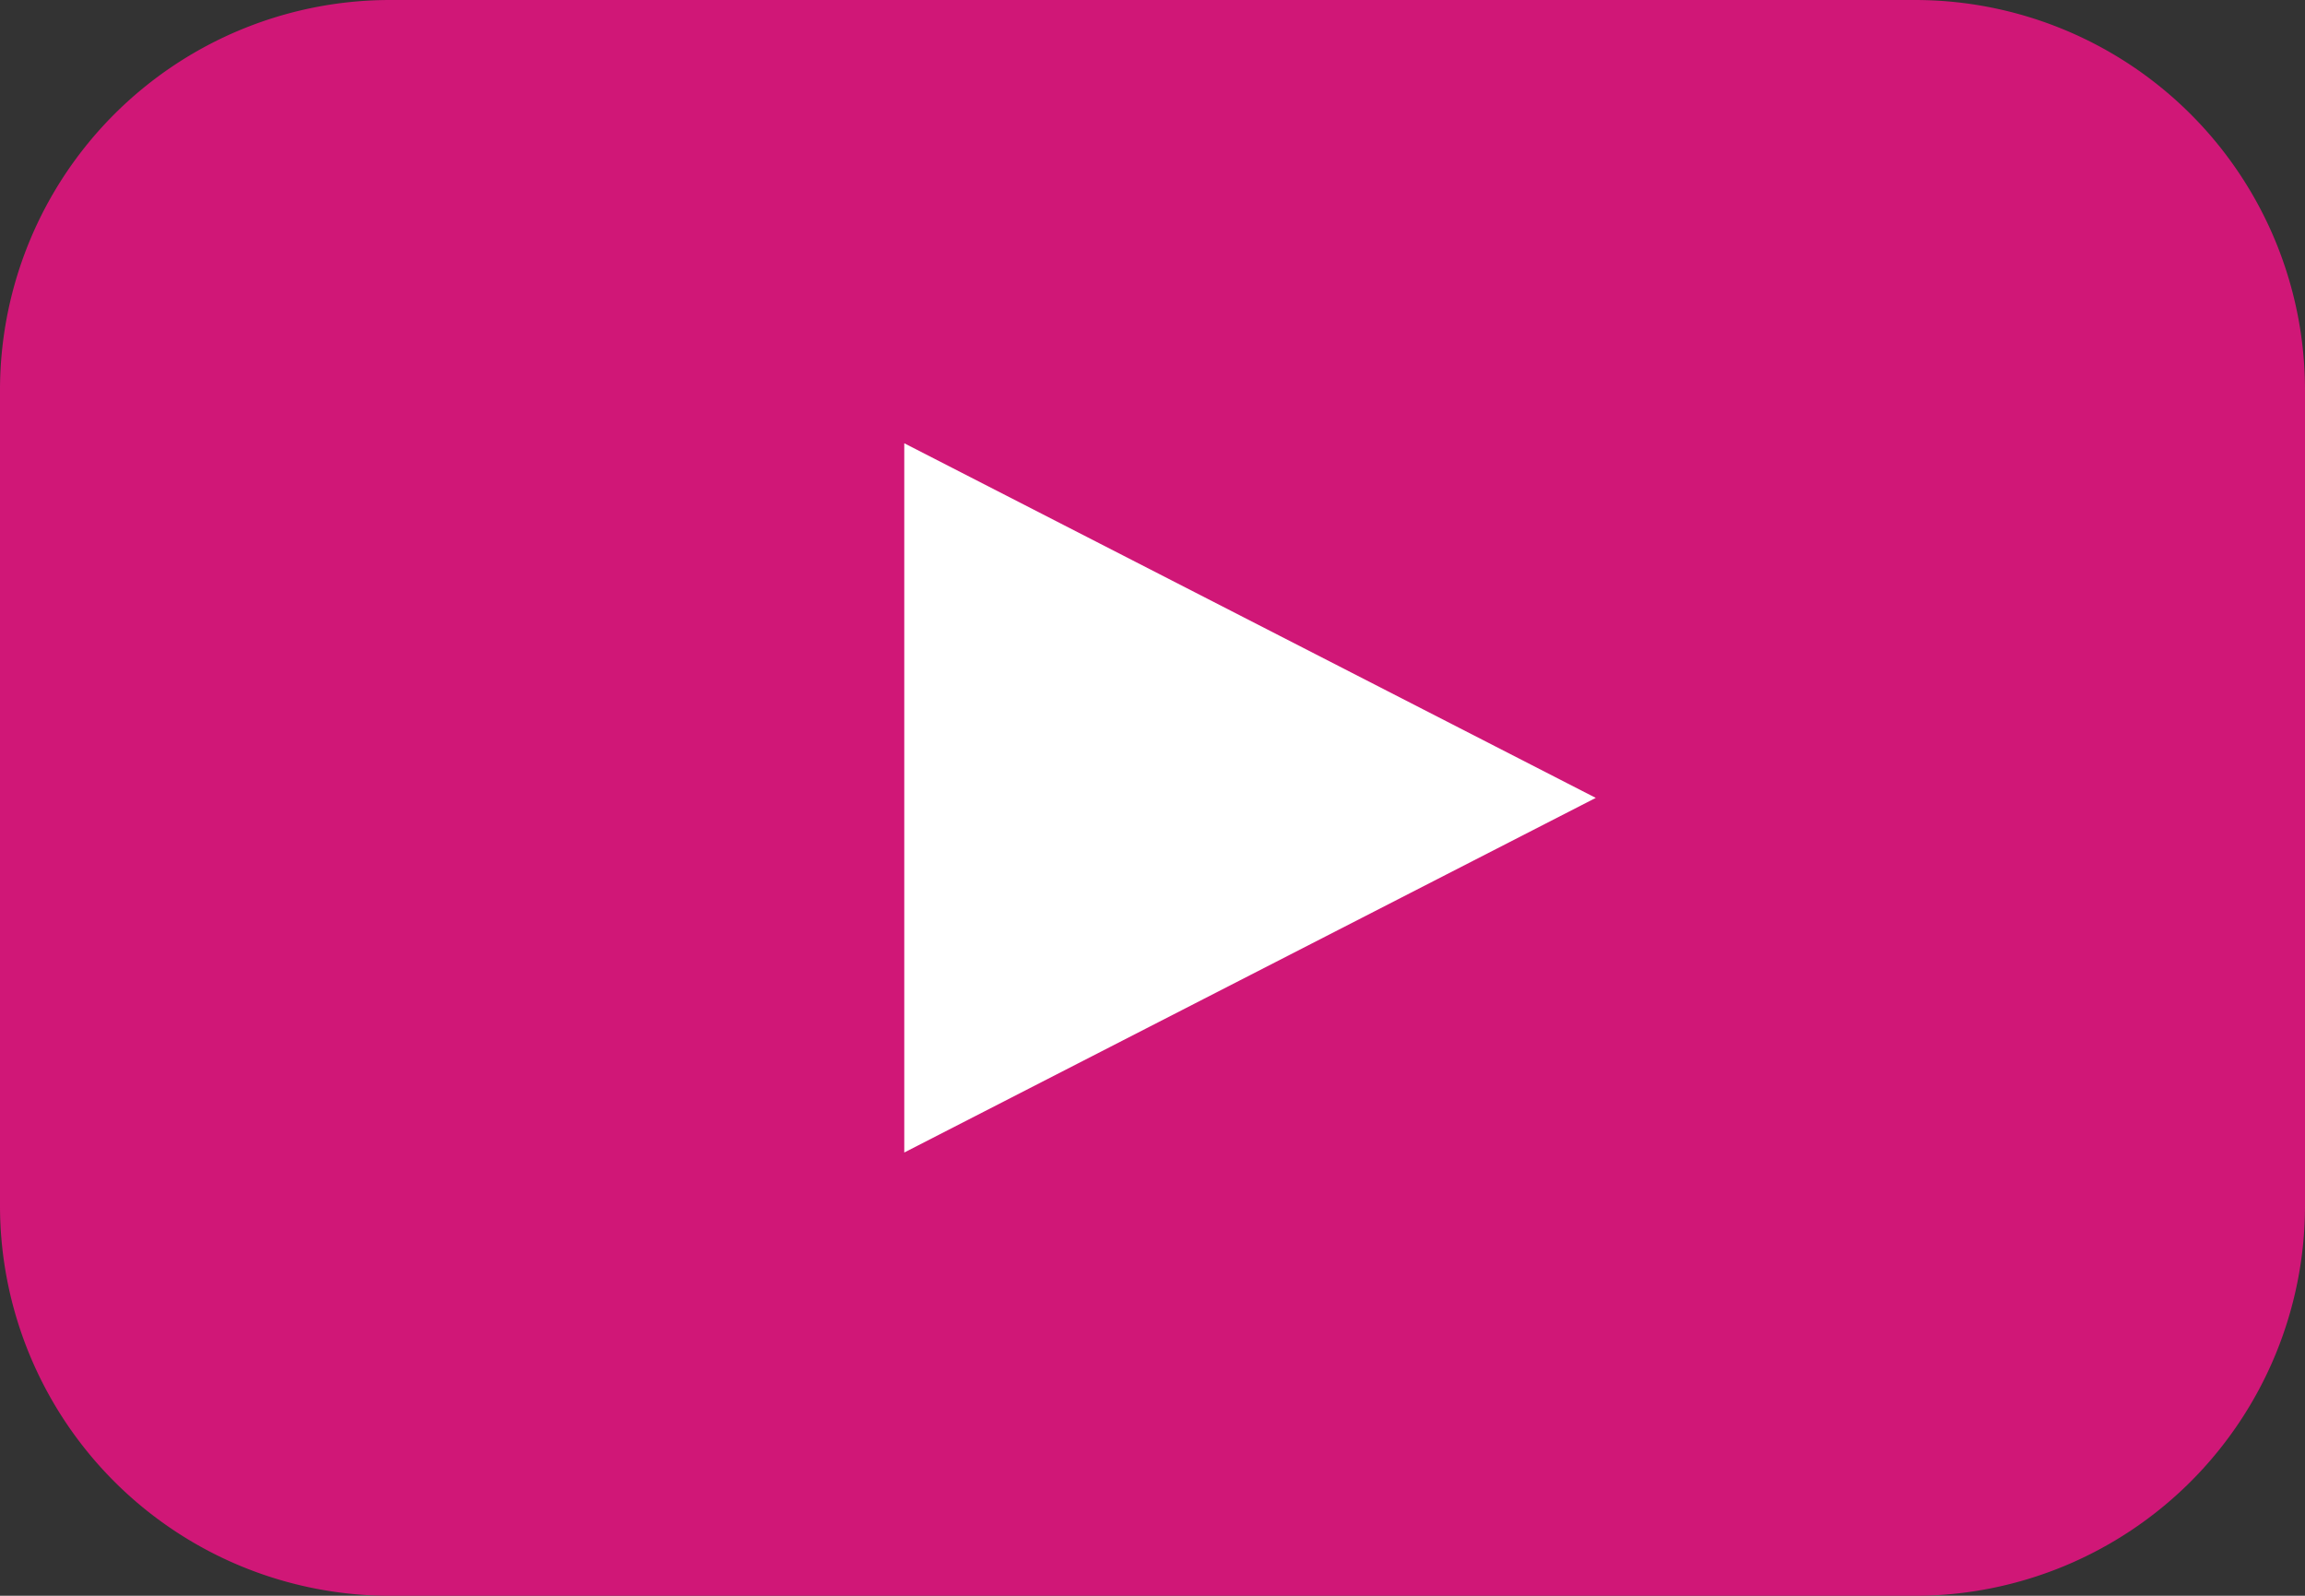
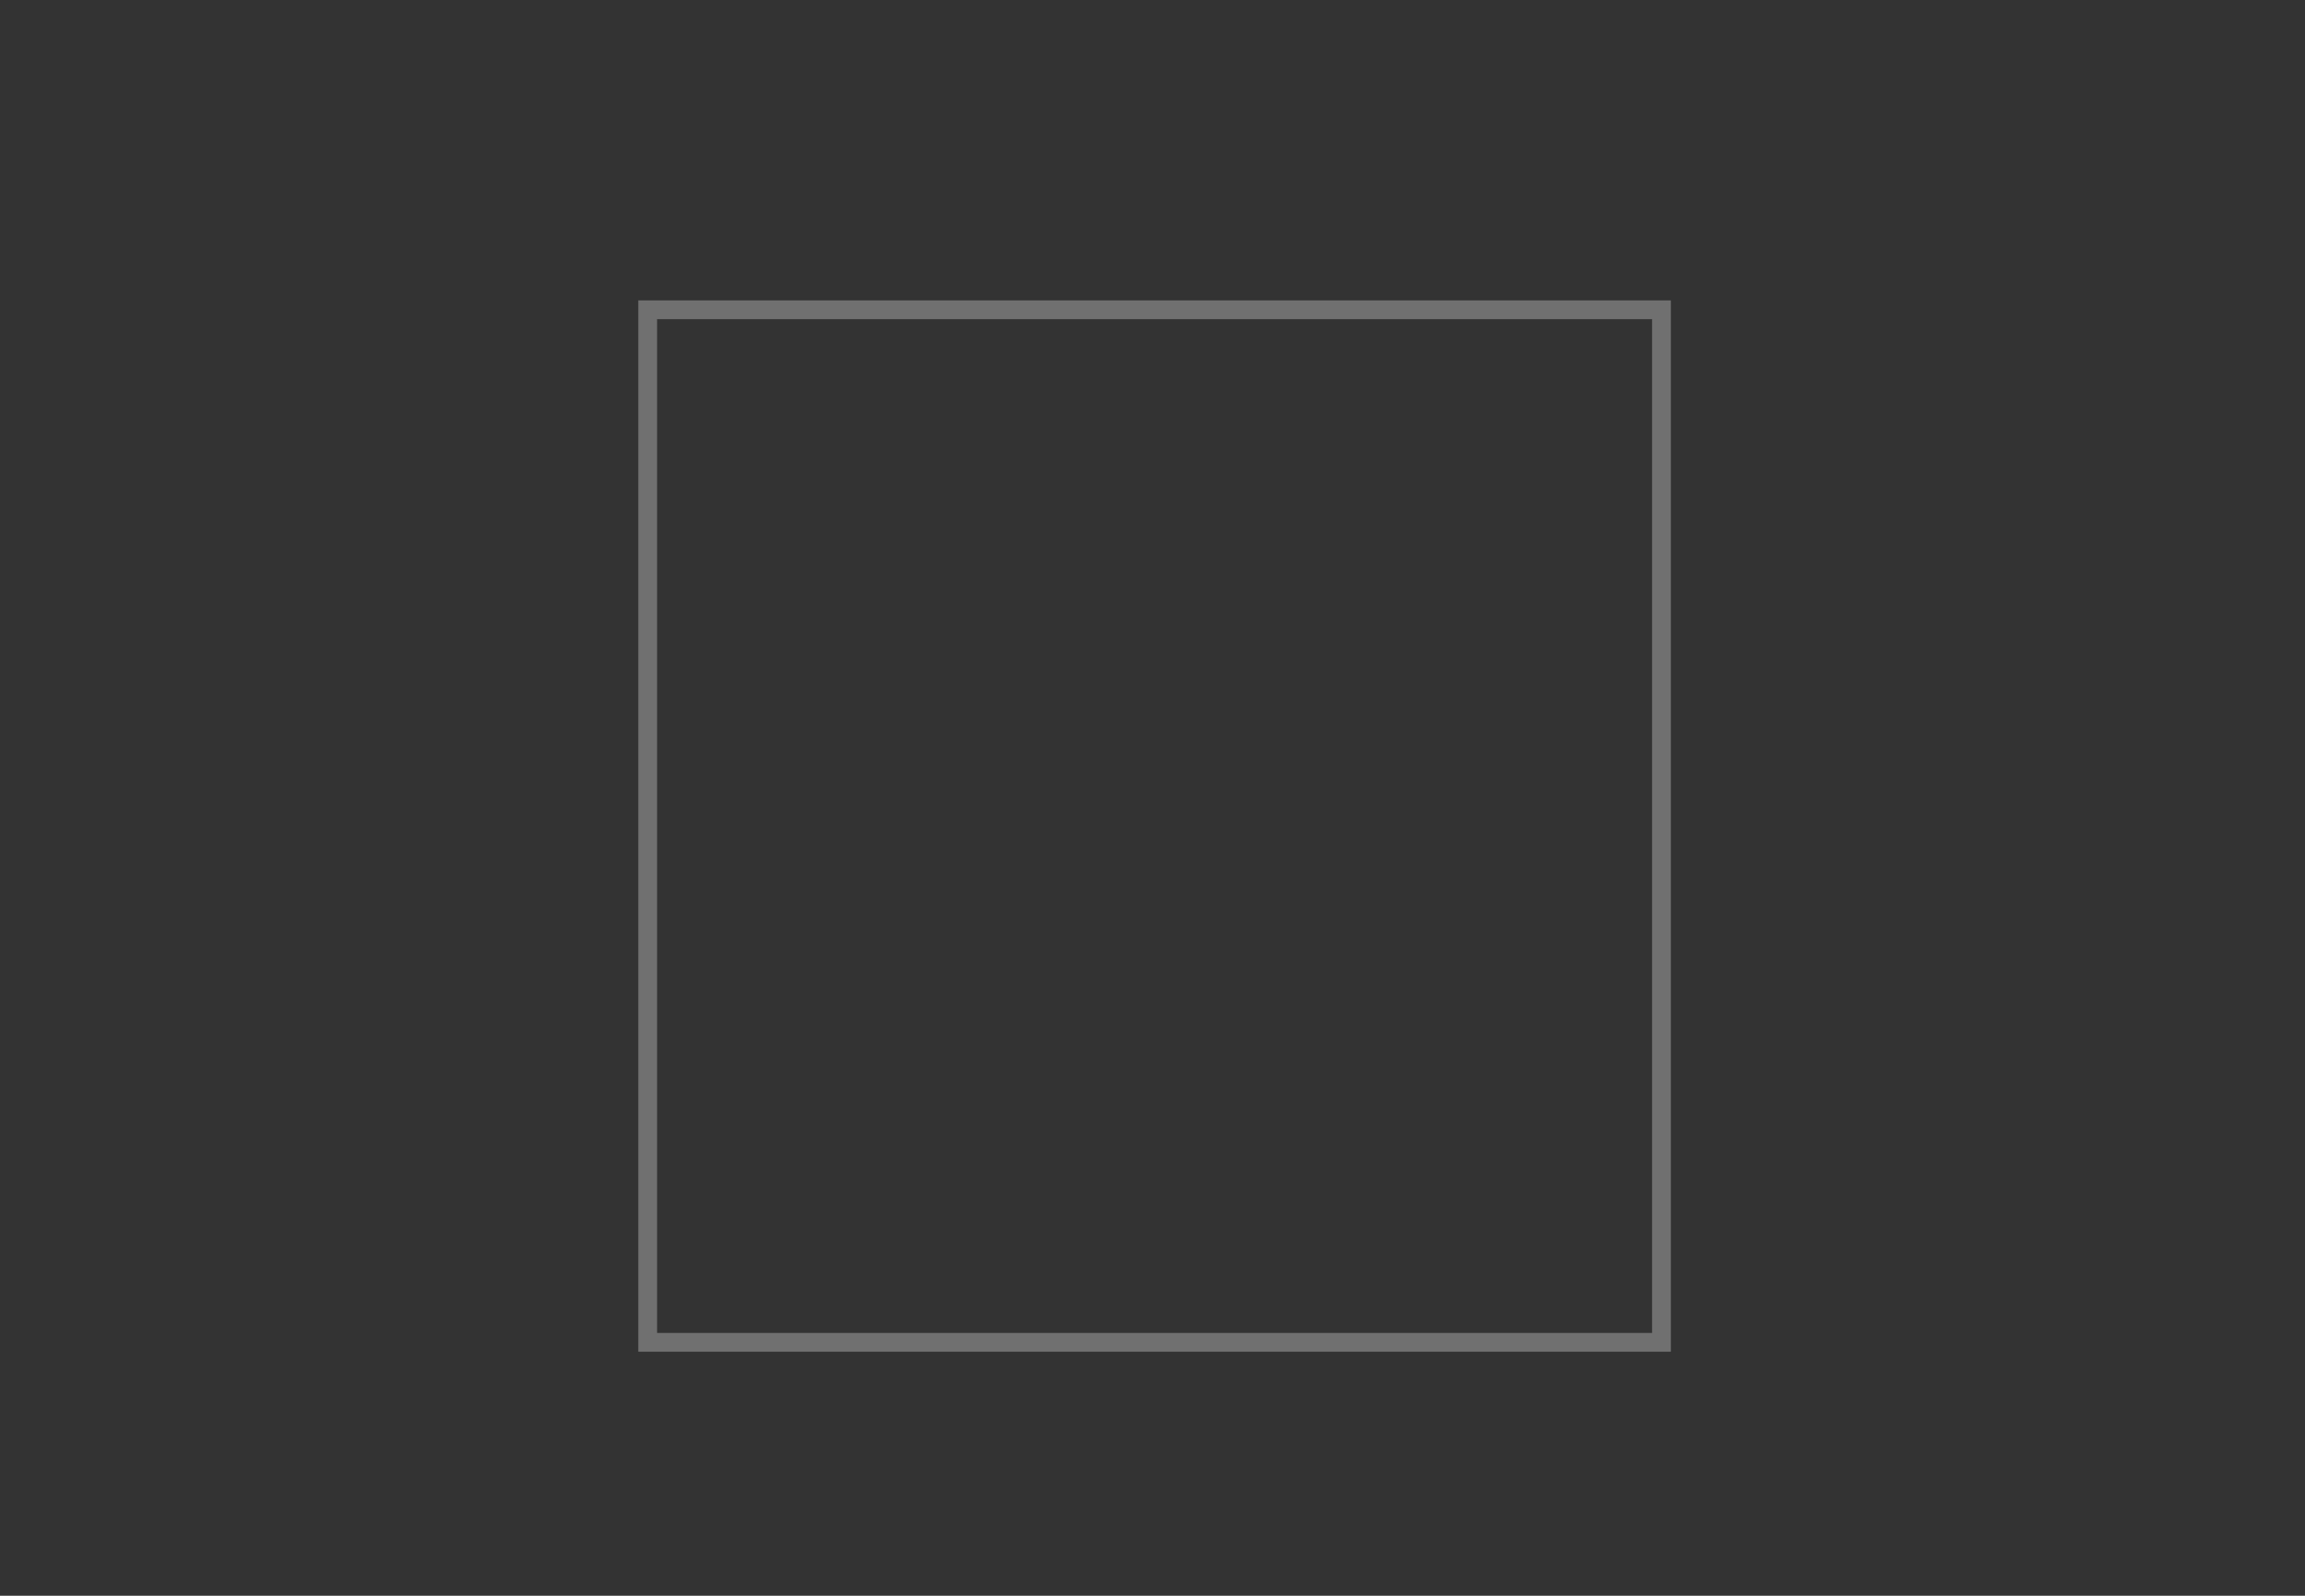
<svg xmlns="http://www.w3.org/2000/svg" width="122.778" height="85" viewBox="0 0 122.778 85">
  <rect x="0" y="0" width="122.778" height="85" fill="#333333" stroke="none" />
  <defs>
    <style>.a{fill:#fff;stroke:#707070;}.b{fill:#d01777;}.c{stroke:none;}.d{fill:none;}</style>
  </defs>
  <g transform="translate(-419 -2442)">
    <g class="a" transform="translate(453 2458)">
-       <rect class="c" width="55" height="56" />
      <rect class="d" x="0.5" y="0.5" width="54" height="55" />
    </g>
-     <path class="b" d="M119.5,27.5H38.278A20.78,20.78,0,0,0,17.5,48.278V91.722A20.78,20.78,0,0,0,38.278,112.5H119.5a20.78,20.78,0,0,0,20.778-20.778V48.278A20.78,20.78,0,0,0,119.5,27.5ZM84.083,79.444,65.667,88.889V51.111L102.5,70Z" transform="translate(401.5 2414.5)" />
  </g>
</svg>